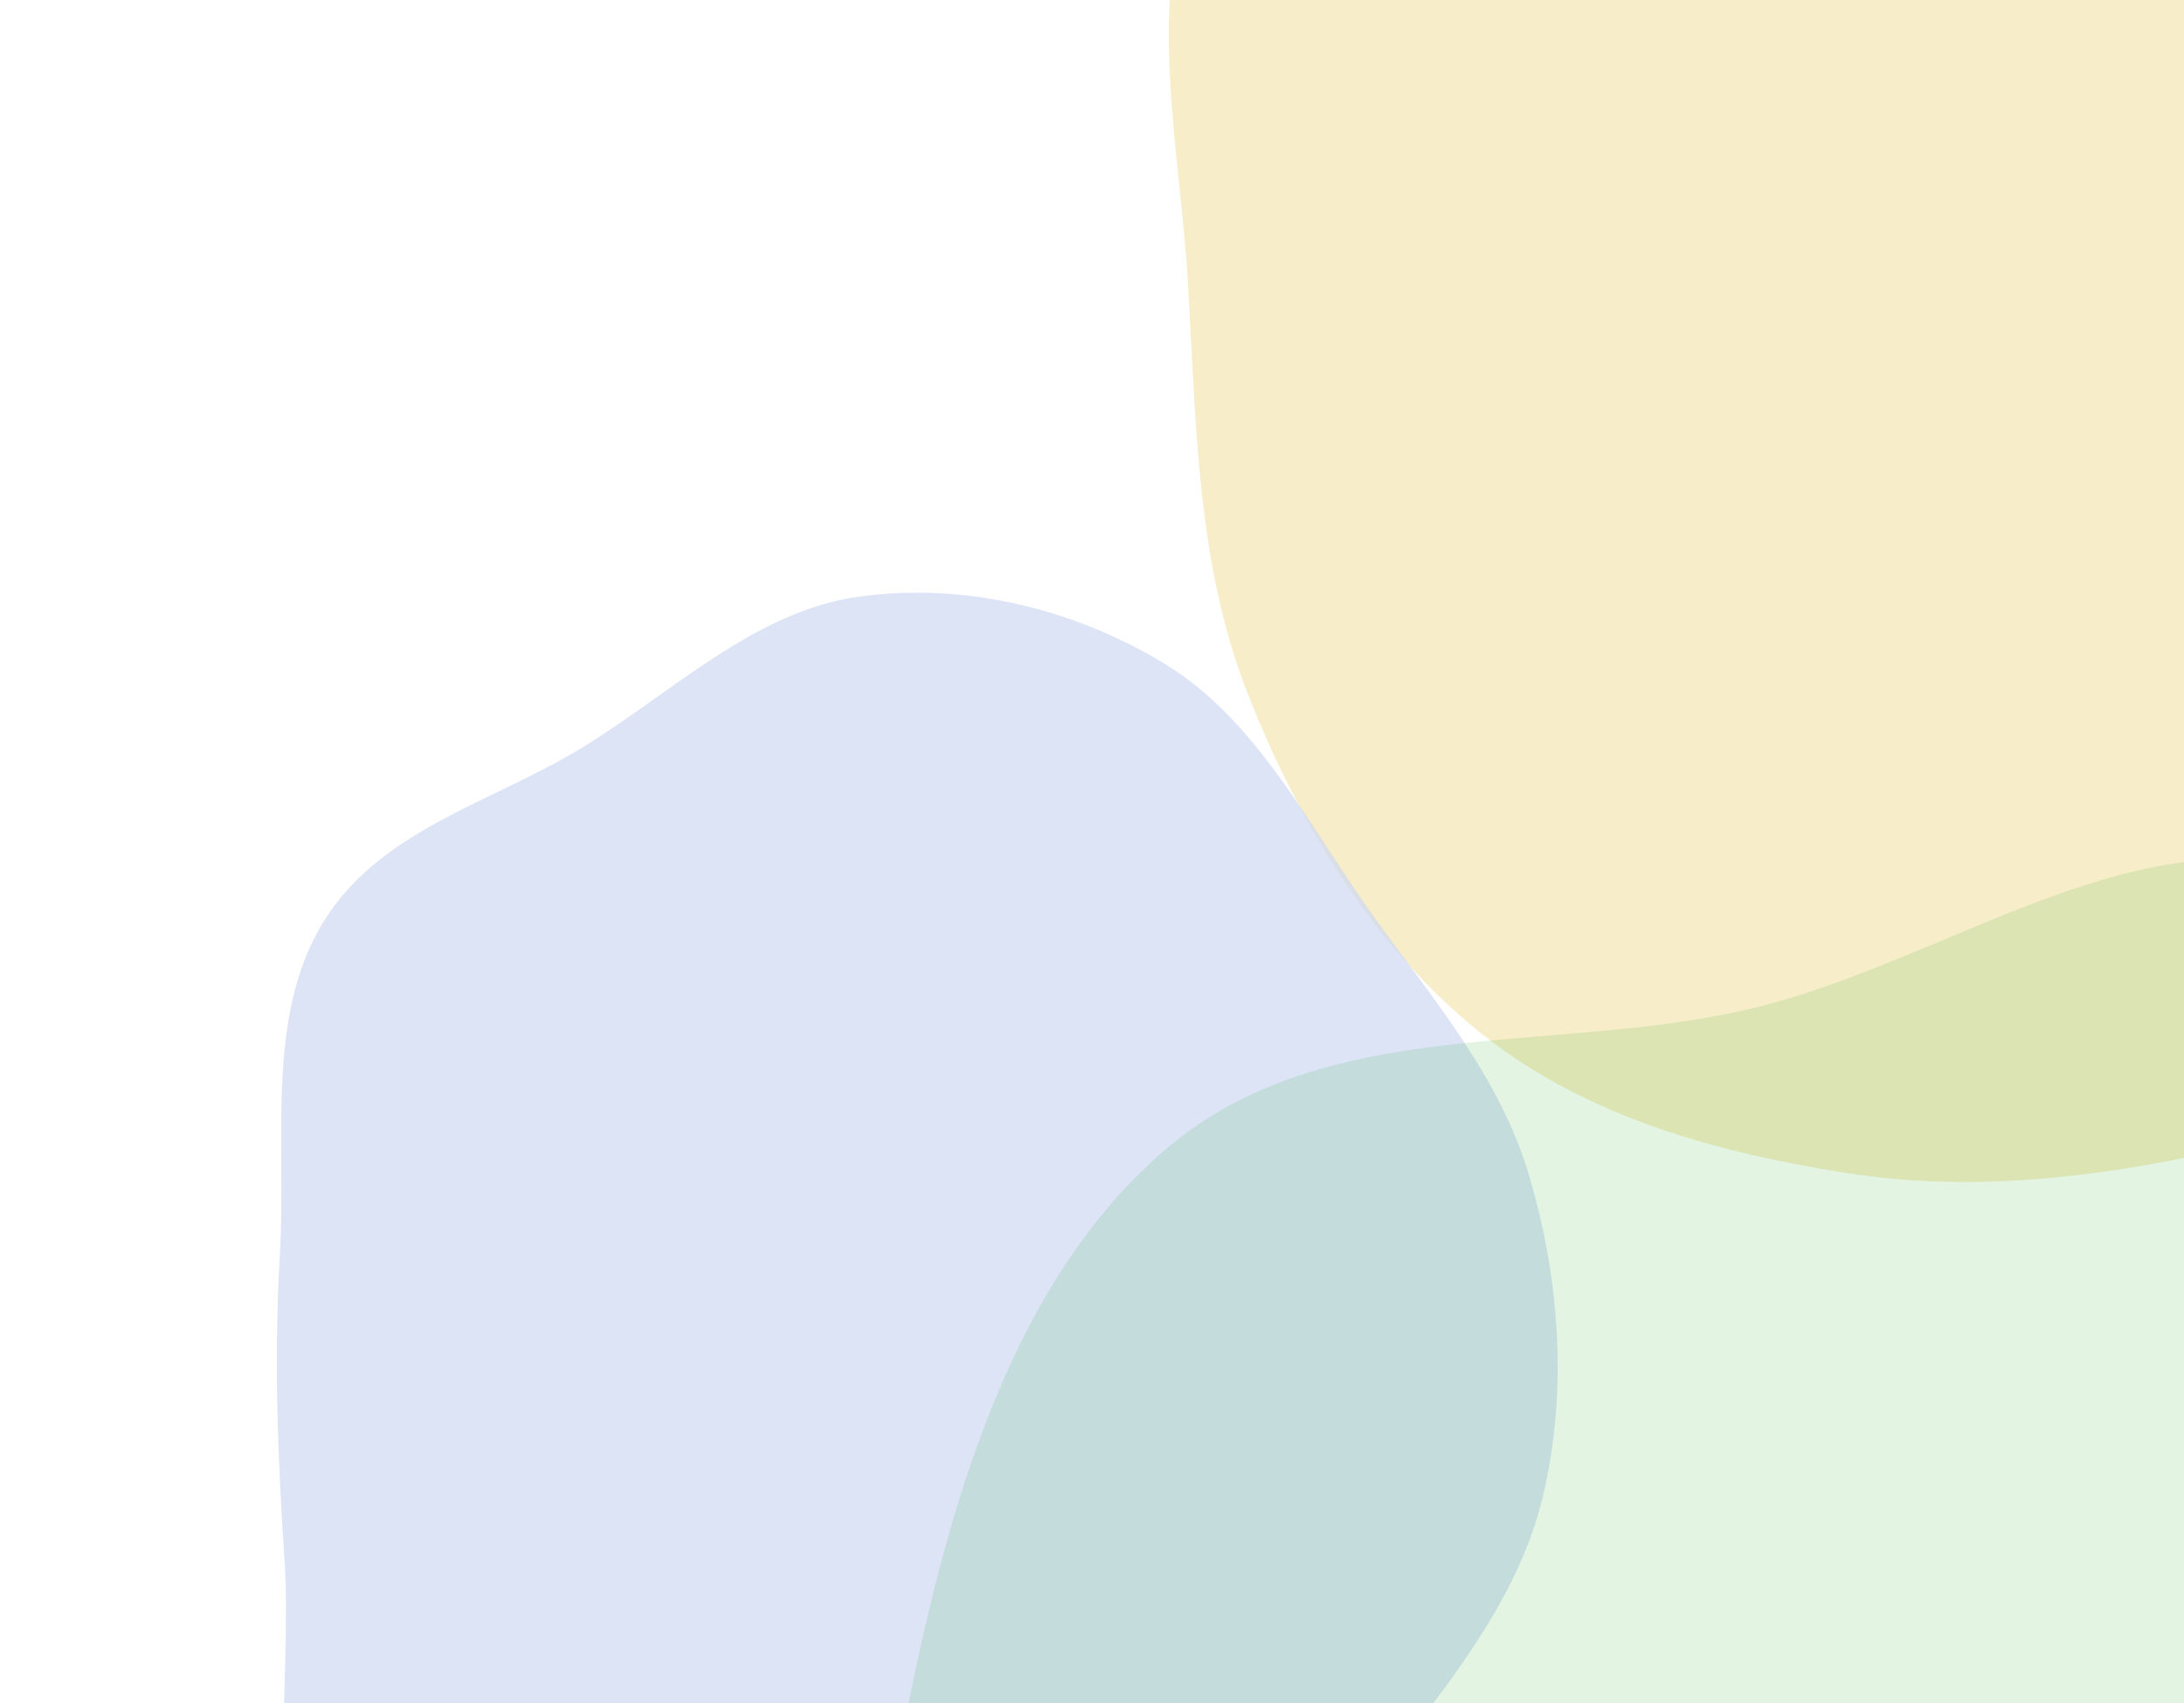
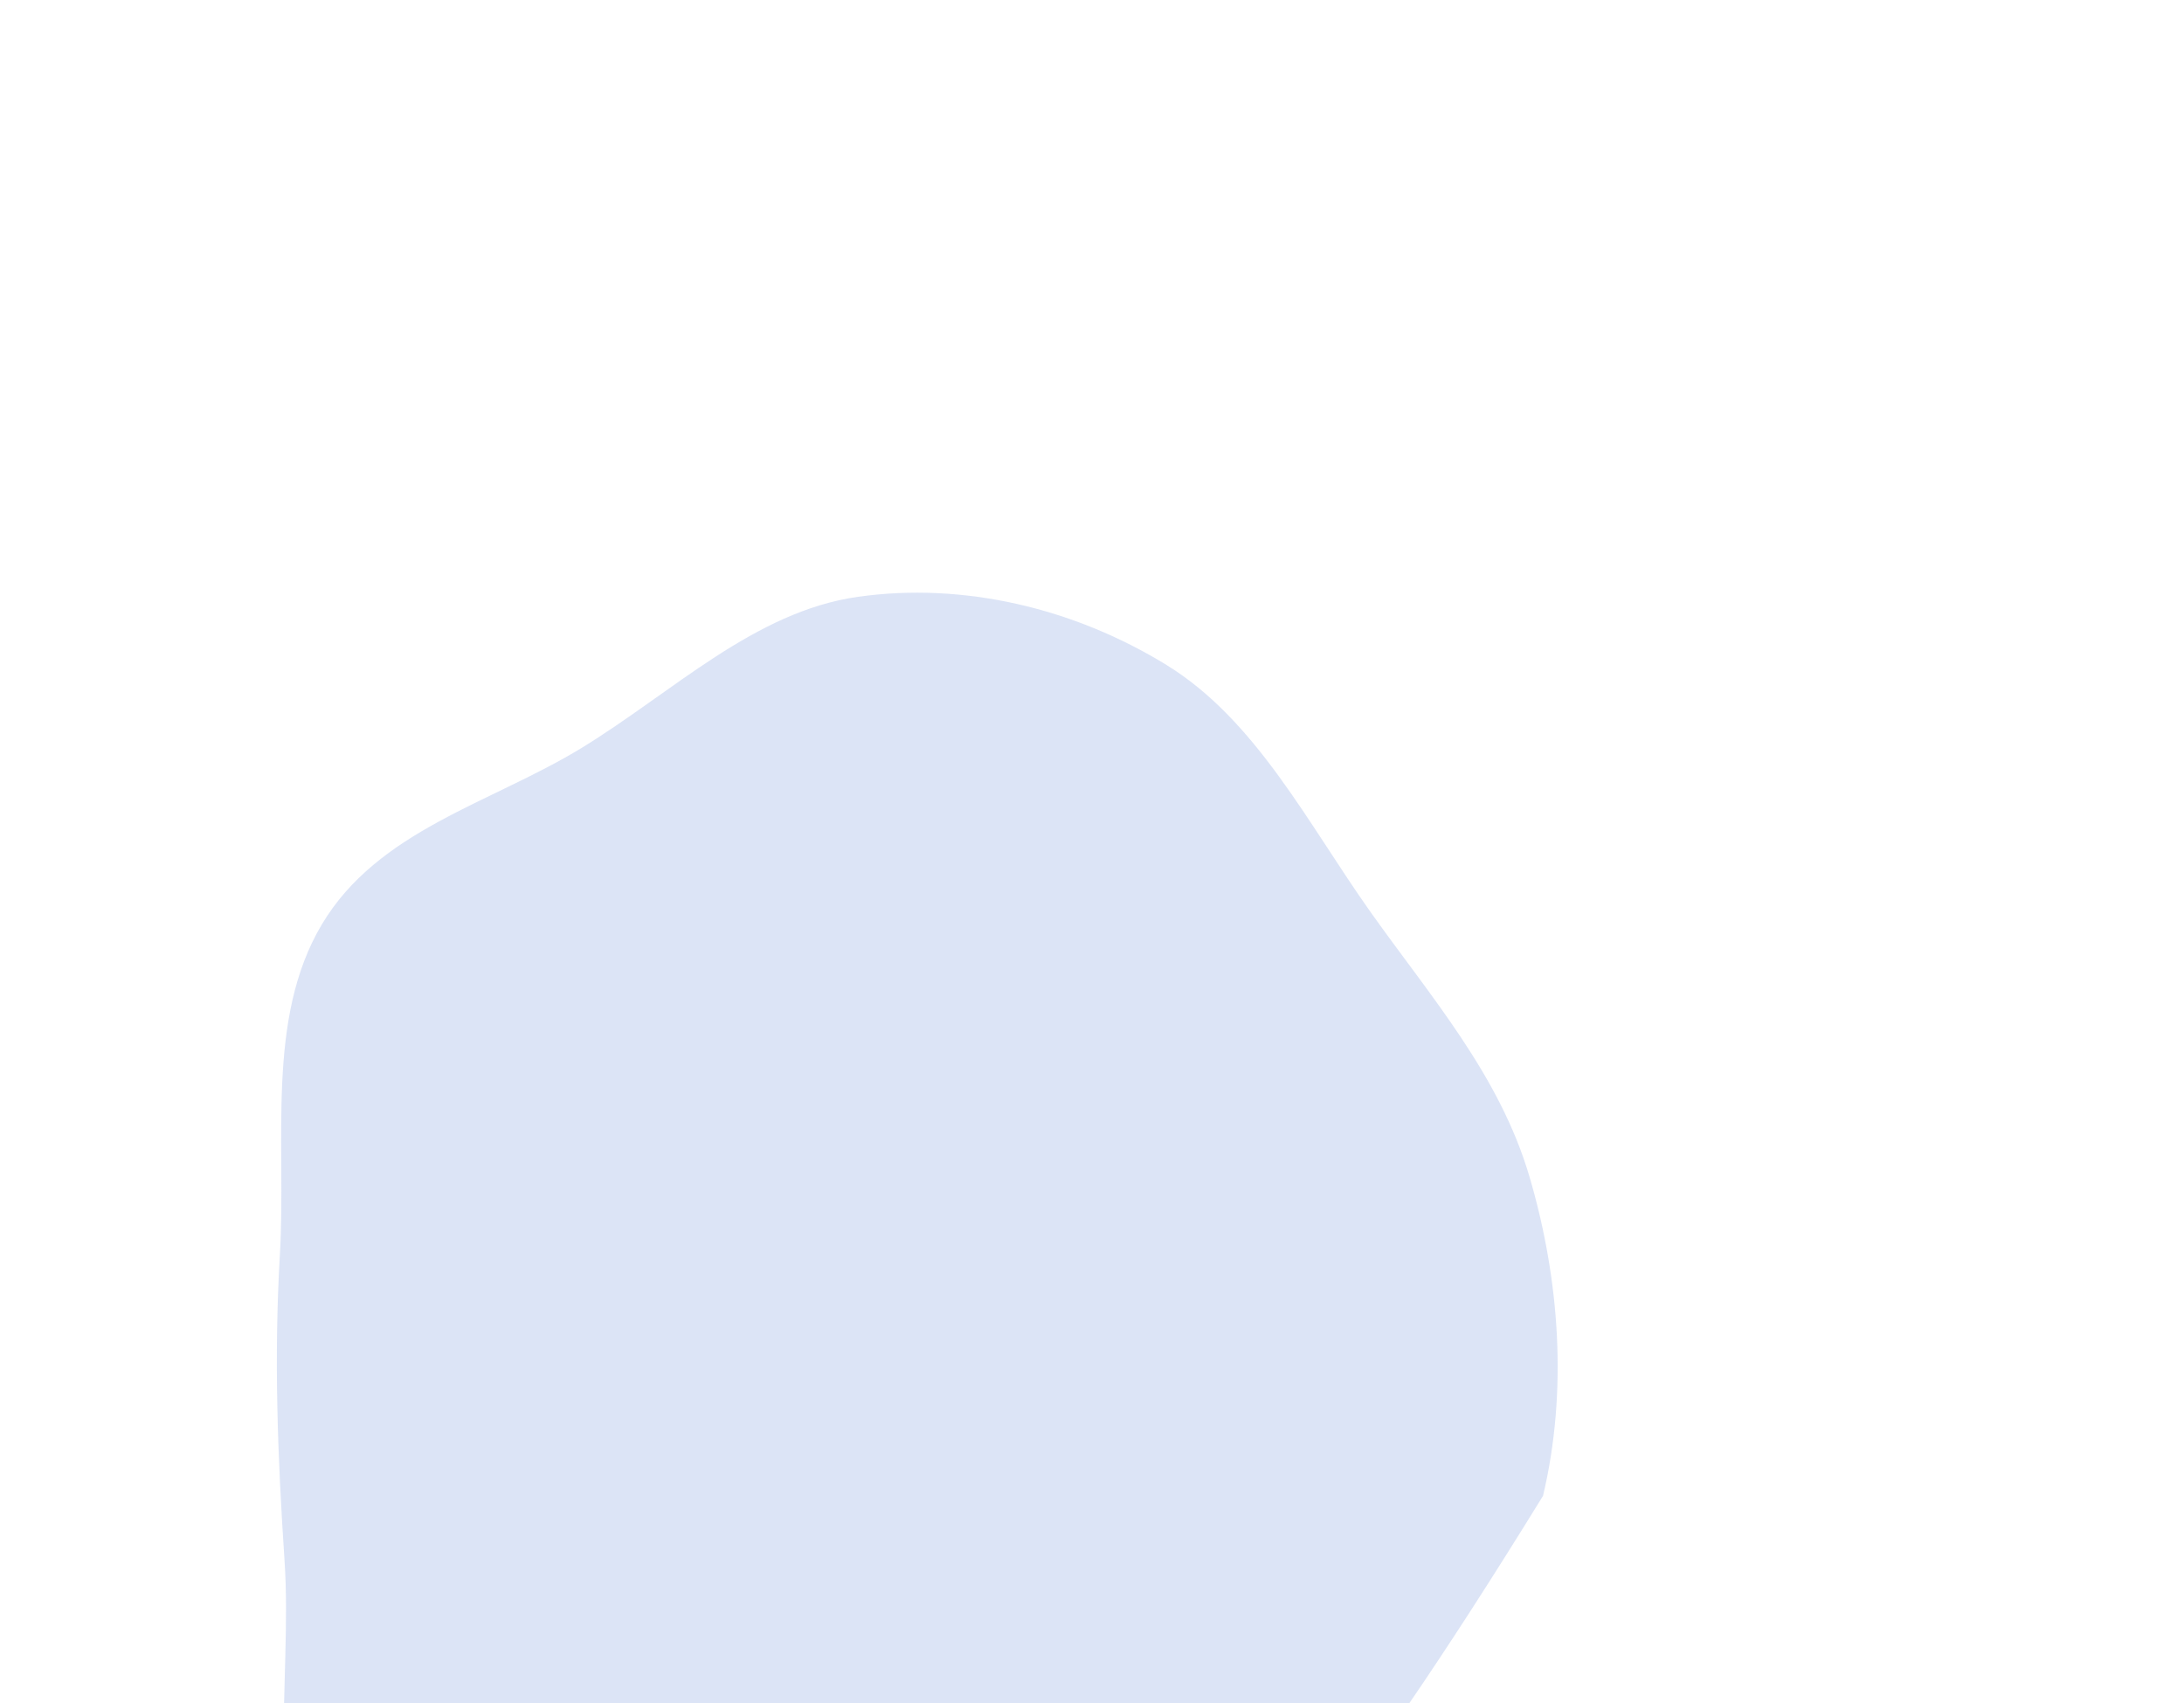
<svg xmlns="http://www.w3.org/2000/svg" width="513" height="400" viewBox="0 0 513 400" fill="none">
  <g filter="url(#filter0_f_2285_9948)">
-     <path opacity="0.7" d="M505.462 -126.766C530.541 -119.966 549.288 -98.826 572.421 -86.252C600.401 -71.043 638.717 -72.401 656.759 -44.528C674.393 -17.284 665.913 20.82 663.238 54.055C660.751 84.944 650.487 113.365 641.675 142.841C632.059 175.007 630.926 212.795 608.725 236.396C586.471 260.054 552.462 263.253 522.033 270.029C492.682 276.566 463.078 280.134 433.434 275.432C402.994 270.605 372.263 262.269 347.494 242.349C322.667 222.382 304.977 193.366 292.881 162.392C281.191 132.458 280.938 99.651 279.082 67.17C277.181 33.904 268.485 -1.533 281.799 -31.526C295.088 -61.462 324.768 -77.861 350.985 -94.803C374.635 -110.085 400.357 -119.998 427.357 -125.585C453.264 -130.946 479.871 -133.705 505.462 -126.766Z" fill="#F5E6B3" />
-     <path opacity="0.7" d="M274.015 156.173C295.086 169.132 307.167 193.384 321.975 214.247C336.016 234.031 352.197 252.418 359.227 276.233C366.356 300.379 368.273 326.743 362.435 351.298C356.74 375.254 340.991 394.185 326.63 413.345C312.893 431.674 295.965 445.599 279.86 461.47C259.756 481.283 245.911 513.006 219.385 519.036C193.402 524.943 169.073 503.68 144.71 492.194C120.547 480.803 90.952 475.33 76.214 451.541C61.371 427.582 68.762 395.334 66.835 366.495C65.221 342.34 64.323 318.928 65.737 294.759C67.282 268.358 62.371 239.32 75.576 217.13C88.793 194.918 115.438 188.59 136.618 175.644C157.993 162.579 177.206 143.602 201.505 140.158C226.271 136.649 252.261 142.795 274.015 156.173Z" fill="#CED9F2" />
-     <path d="M549.377 206.234C594.702 223.625 610.9 283.303 639.95 325.028C666.696 363.443 704.795 395.077 713.74 442.307C722.685 489.54 697.844 534.7 688.591 581.863C678.121 635.231 687.426 696.612 655.585 738.726C623.071 781.732 567.997 793.298 518.428 806.93C467.16 821.029 413.471 836.097 362.916 819.213C311.973 802.2 266.336 763.635 239.174 713.667C213.549 666.525 223.51 608.177 218.559 553.647C214.133 504.904 202.281 457.338 211.548 409.411C221.467 358.118 235.699 302.891 273.35 270.285C310.684 237.954 363.969 247.851 410.604 237.03C457.576 226.13 504.076 188.853 549.377 206.234Z" fill="#069E08" fill-opacity="0.11" />
+     <path opacity="0.7" d="M274.015 156.173C295.086 169.132 307.167 193.384 321.975 214.247C336.016 234.031 352.197 252.418 359.227 276.233C366.356 300.379 368.273 326.743 362.435 351.298C312.893 431.674 295.965 445.599 279.86 461.47C259.756 481.283 245.911 513.006 219.385 519.036C193.402 524.943 169.073 503.68 144.71 492.194C120.547 480.803 90.952 475.33 76.214 451.541C61.371 427.582 68.762 395.334 66.835 366.495C65.221 342.34 64.323 318.928 65.737 294.759C67.282 268.358 62.371 239.32 75.576 217.13C88.793 194.918 115.438 188.59 136.618 175.644C157.993 162.579 177.206 143.602 201.505 140.158C226.271 136.649 252.261 142.795 274.015 156.173Z" fill="#CED9F2" />
  </g>
  <defs>
    <filter id="filter0_f_2285_9948" x="-19.426" y="-215.362" width="819.537" height="1126.51" filterUnits="userSpaceOnUse" color-interpolation-filters="sRGB">
      <feFlood flood-opacity="0" result="BackgroundImageFix" />
      <feBlend mode="normal" in="SourceGraphic" in2="BackgroundImageFix" result="shape" />
      <feGaussianBlur stdDeviation="42.23" result="effect1_foregroundBlur_2285_9948" />
    </filter>
  </defs>
</svg>